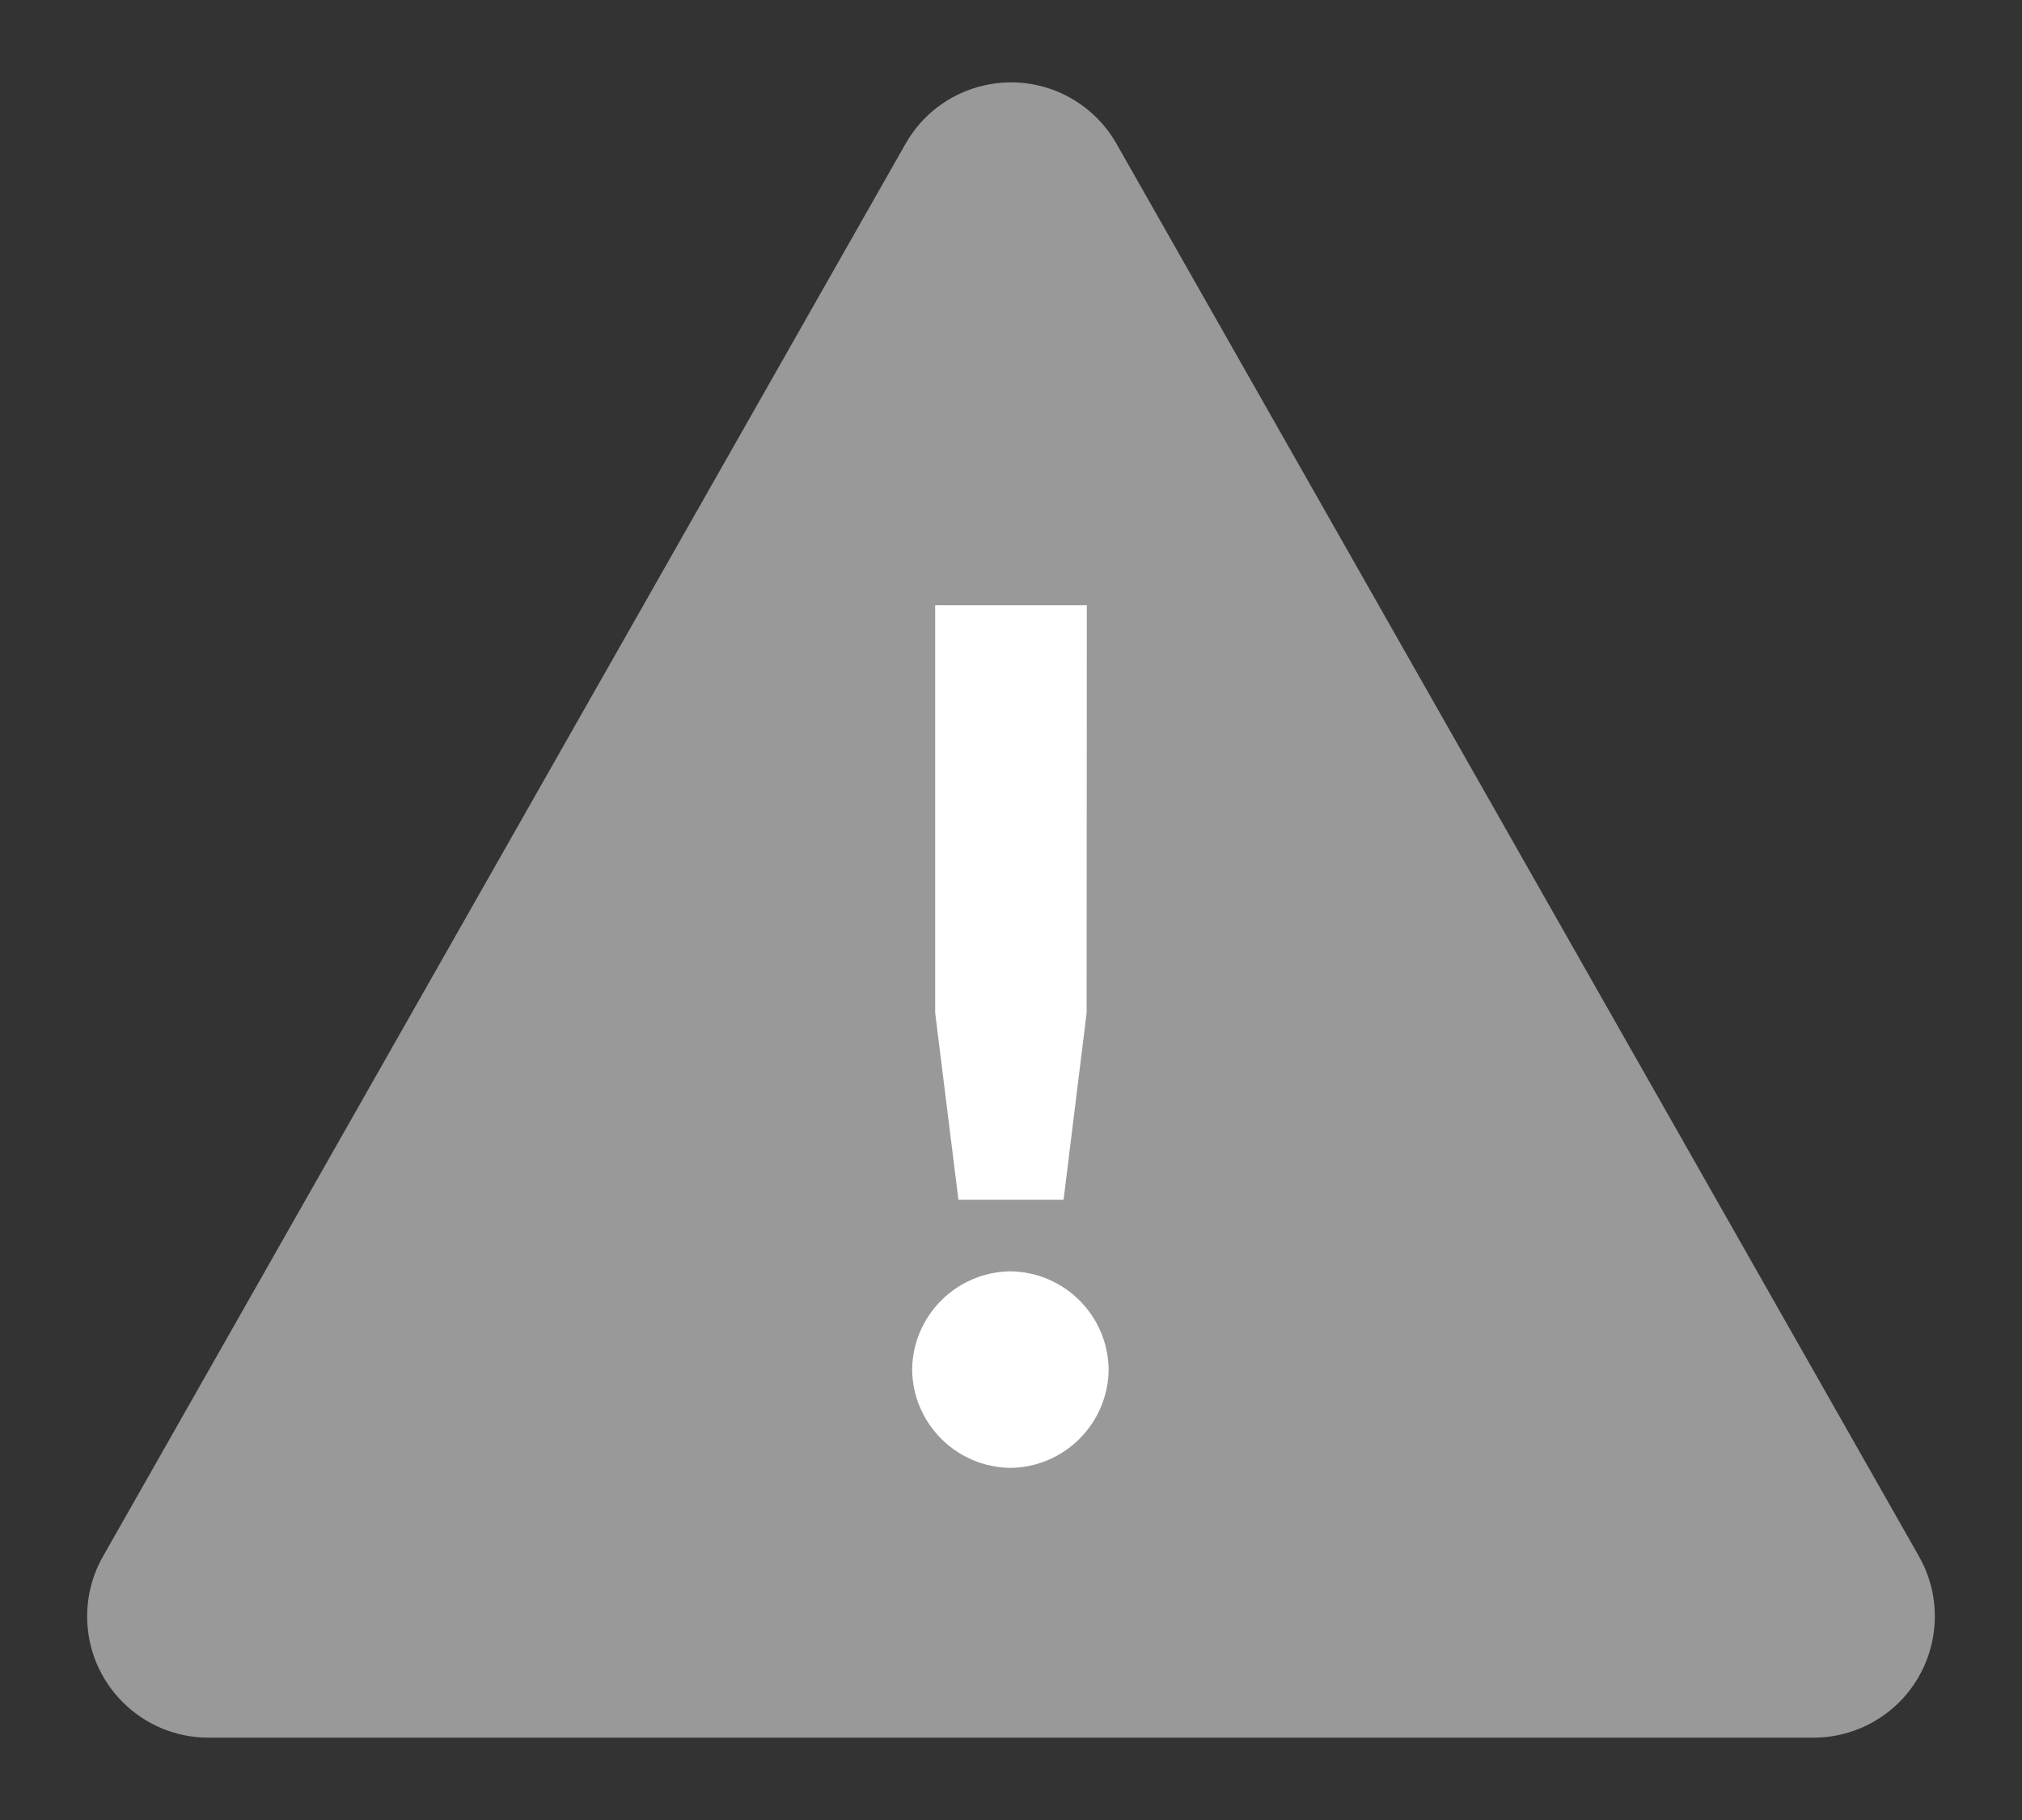
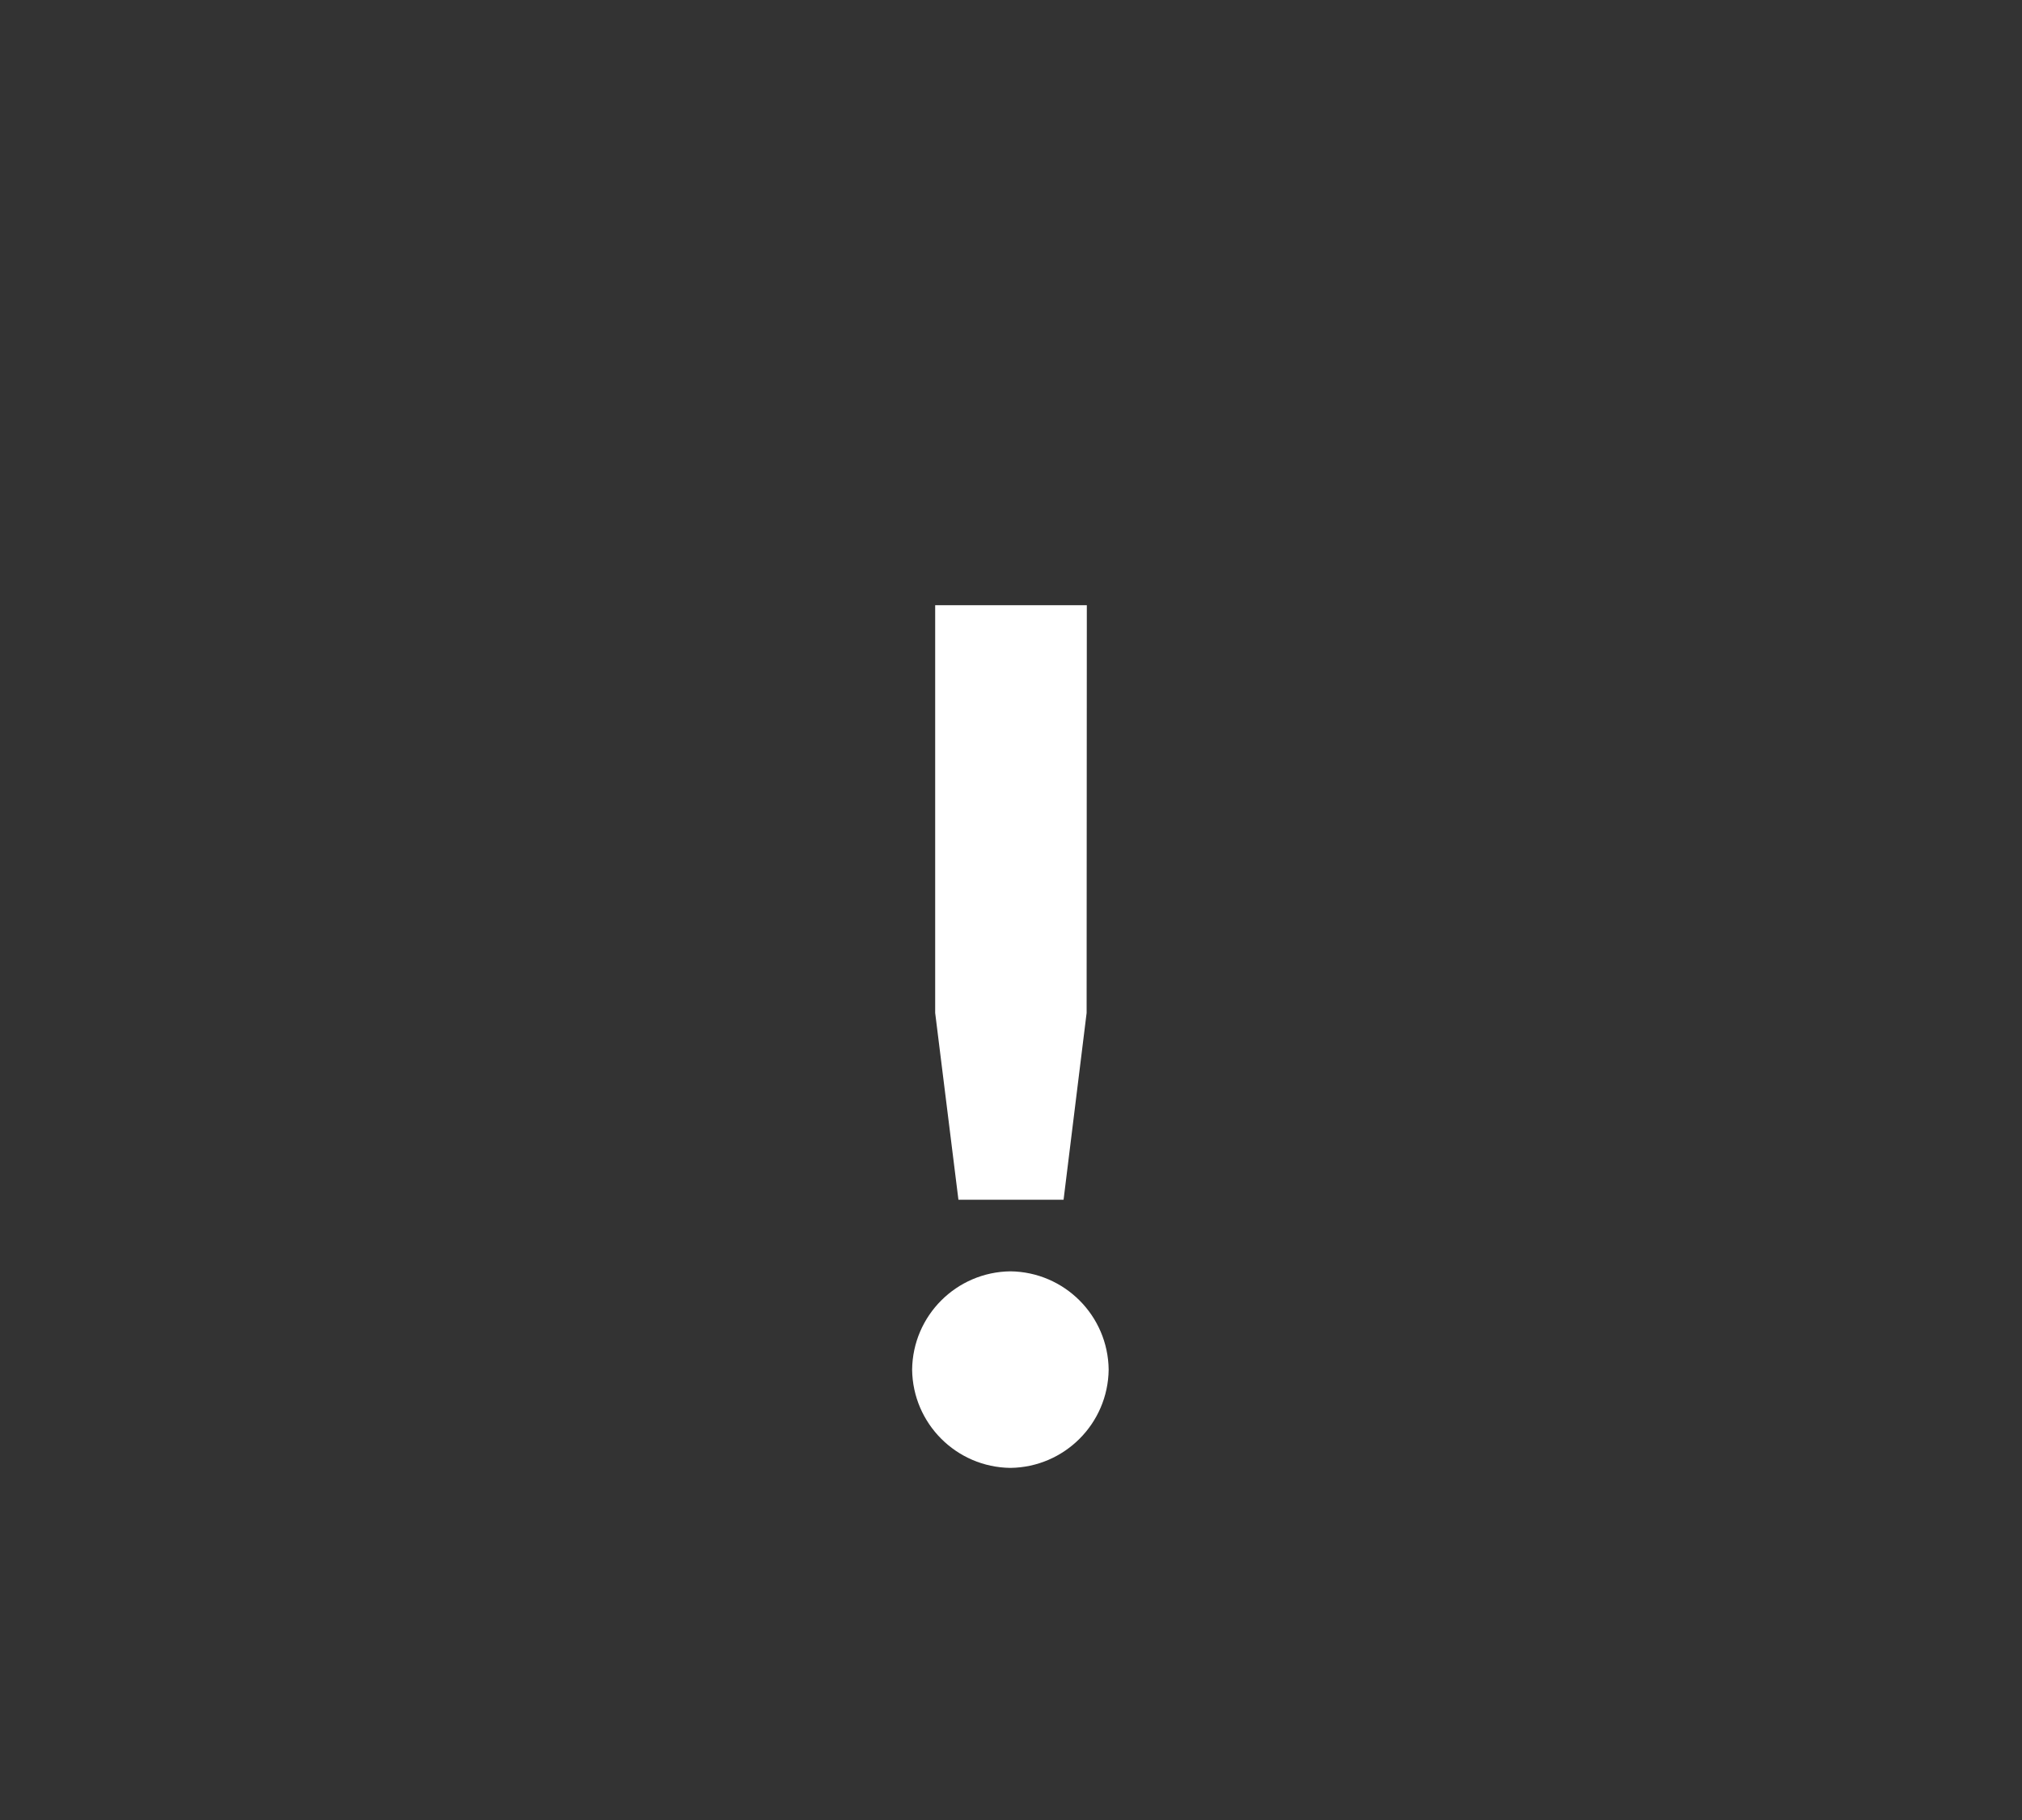
<svg xmlns="http://www.w3.org/2000/svg" id="_レイヤー_1" data-name="レイヤー 1" width="50" height="45" viewBox="0 0 50 45">
  <rect x="0" y="0" width="50" height="45" fill="#333333" stroke="none" />
  <defs>
    <style>
      .cls-1 {
        fill: #999;
      }

      .cls-1, .cls-2 {
        stroke-width: 0px;
      }

      .cls-2 {
        fill: #fff;
      }
    </style>
  </defs>
  <g id="_グループ_25573" data-name="グループ 25573">
-     <path id="_多角形_3" data-name="多角形 3" class="cls-1" d="m22.392,3.555c.818-1.441,2.65-1.945,4.09-1.127.47.267.86.656,1.127,1.127l19.844,34.927c.818,1.441.314,3.272-1.126,4.09-.452.257-.962.392-1.482.392H5.155c-1.657-0-3-1.344-3-3.0 0-.519.135-1.03.392-1.482L22.392,3.555Z" />
    <path id="_パス_37925" data-name="パス 37925" class="cls-2" d="m26.875,14.964h-3.75v10.08l.575,4.62h2.6l.57-4.62.005-10.08Zm-1.89,16.47c-1.336.016-2.414,1.094-2.43,2.43.016,1.336,1.094,2.414,2.43,2.43,1.336-.016,2.414-1.094,2.43-2.43-.016-1.336-1.094-2.414-2.43-2.43Z" />
  </g>
</svg>